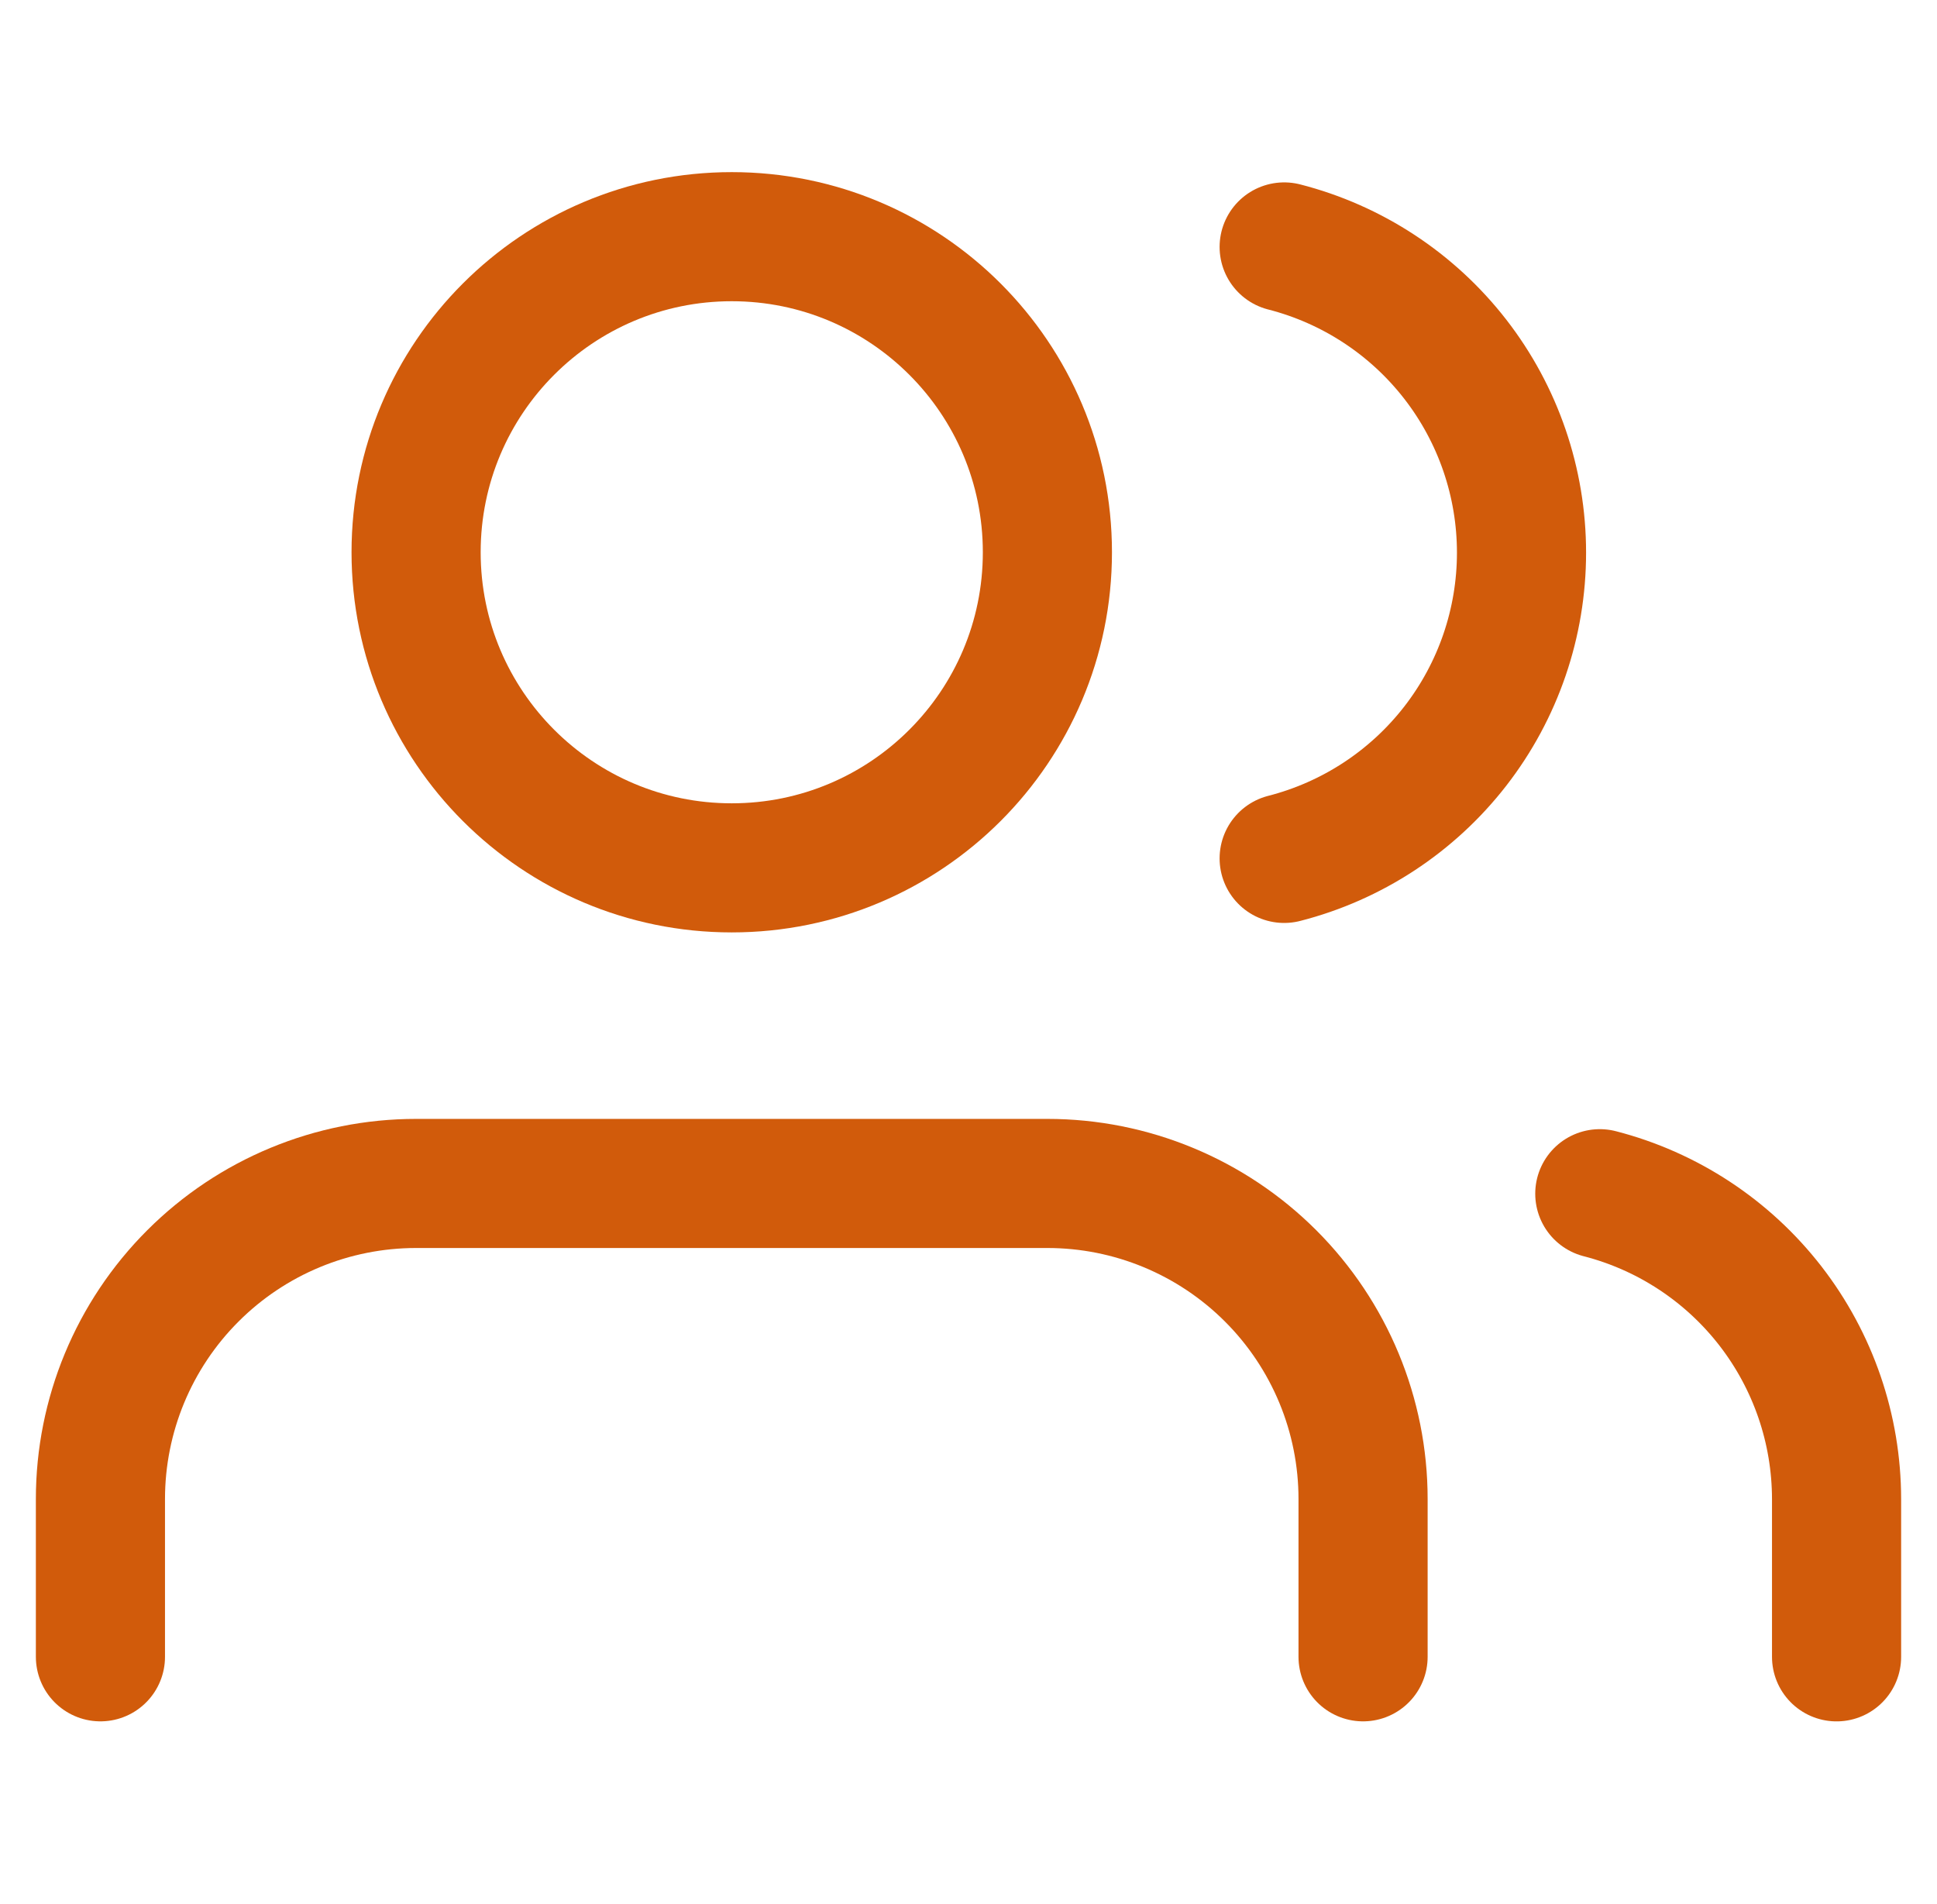
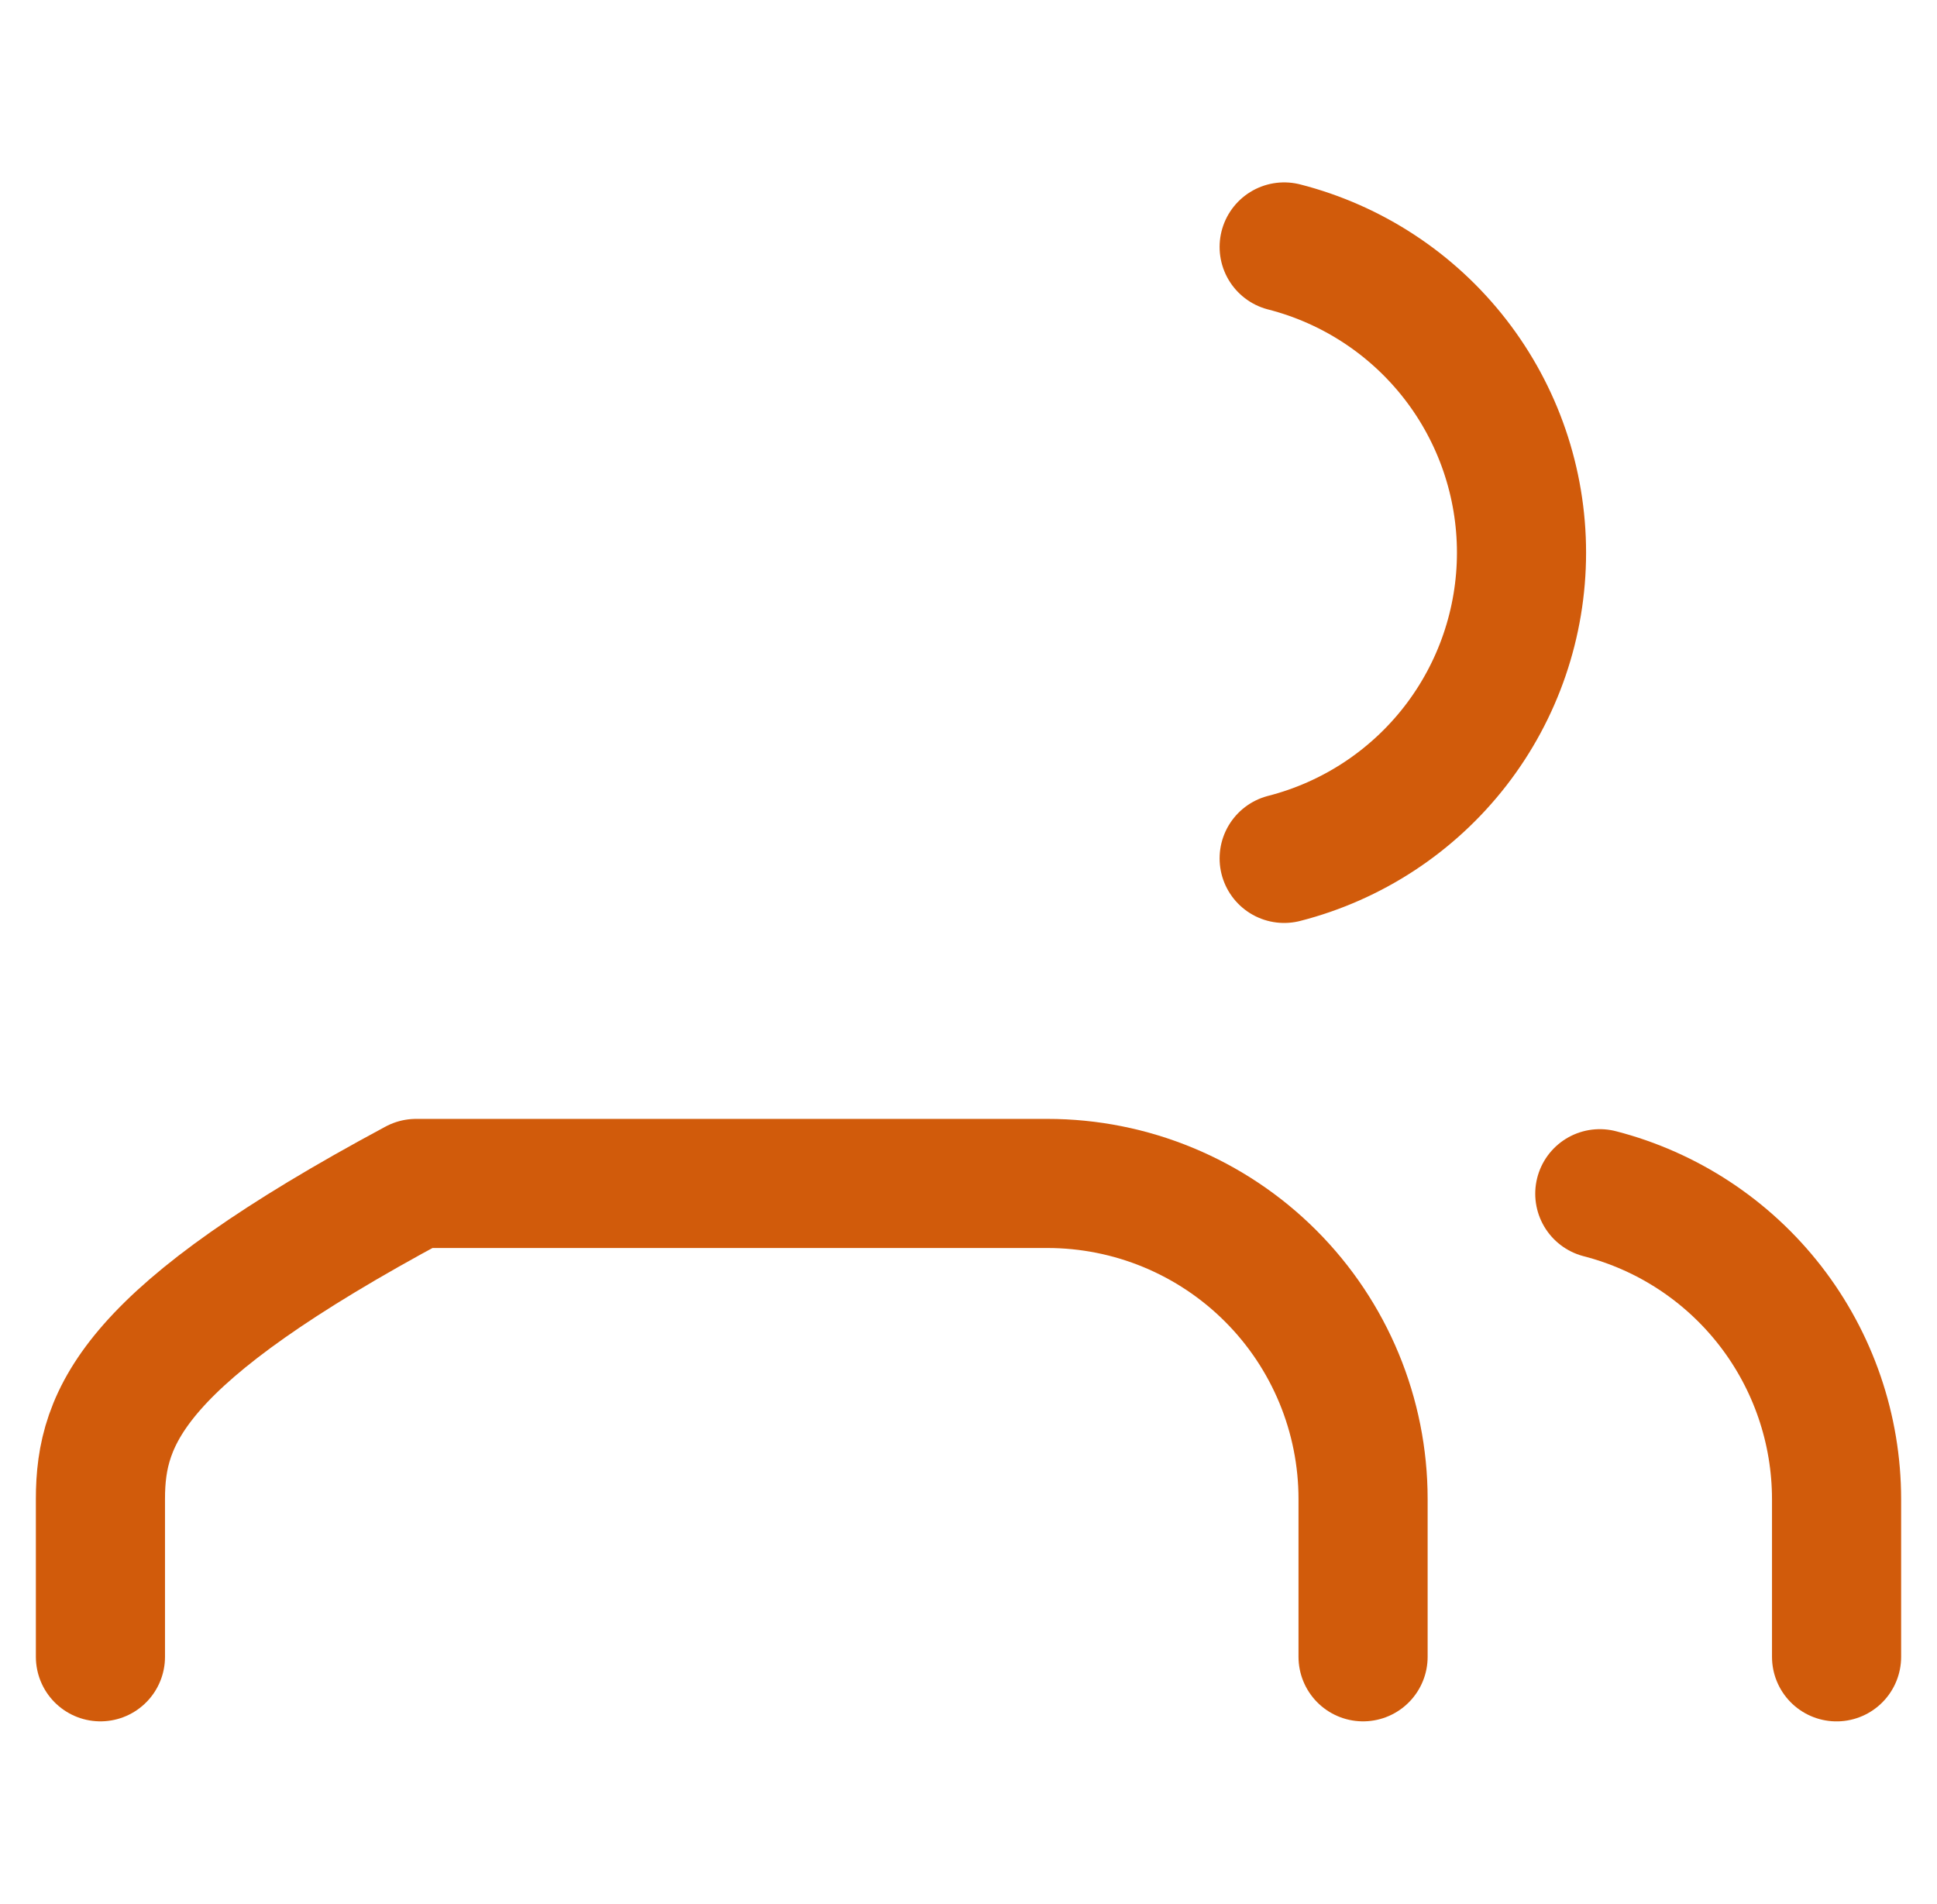
<svg xmlns="http://www.w3.org/2000/svg" fill="none" viewBox="0 0 60 59" height="59" width="60">
-   <path stroke-linejoin="round" stroke-linecap="round" stroke-width="4" stroke="#D15B0B" d="M42.222 51.333V46.444C42.222 43.851 41.192 41.364 39.358 39.531C37.524 37.697 35.037 36.667 32.444 36.667H12.889C10.295 36.667 7.808 37.697 5.975 39.531C4.141 41.364 3.111 43.851 3.111 46.444V51.333" />
-   <path stroke-linejoin="round" stroke-linecap="round" stroke-width="4" stroke="#D15B0B" d="M22.666 26.889C28.067 26.889 32.444 22.511 32.444 17.111C32.444 11.711 28.067 7.333 22.666 7.333C17.266 7.333 12.889 11.711 12.889 17.111C12.889 22.511 17.266 26.889 22.666 26.889Z" />
+   <path stroke-linejoin="round" stroke-linecap="round" stroke-width="4" stroke="#D15B0B" d="M42.222 51.333V46.444C42.222 43.851 41.192 41.364 39.358 39.531C37.524 37.697 35.037 36.667 32.444 36.667H12.889C4.141 41.364 3.111 43.851 3.111 46.444V51.333" />
  <path stroke-linejoin="round" stroke-linecap="round" stroke-width="4" stroke="#D15B0B" d="M56.889 51.334V46.445C56.887 44.278 56.166 42.174 54.839 40.461C53.511 38.749 51.653 37.526 49.555 36.985" />
  <path stroke-linejoin="round" stroke-linecap="round" stroke-width="4" stroke="#D15B0B" d="M39.778 7.651C41.881 8.19 43.745 9.413 45.077 11.128C46.408 12.843 47.13 14.952 47.13 17.123C47.13 19.294 46.408 21.404 45.077 23.119C43.745 24.834 41.881 26.057 39.778 26.596" />
</svg>